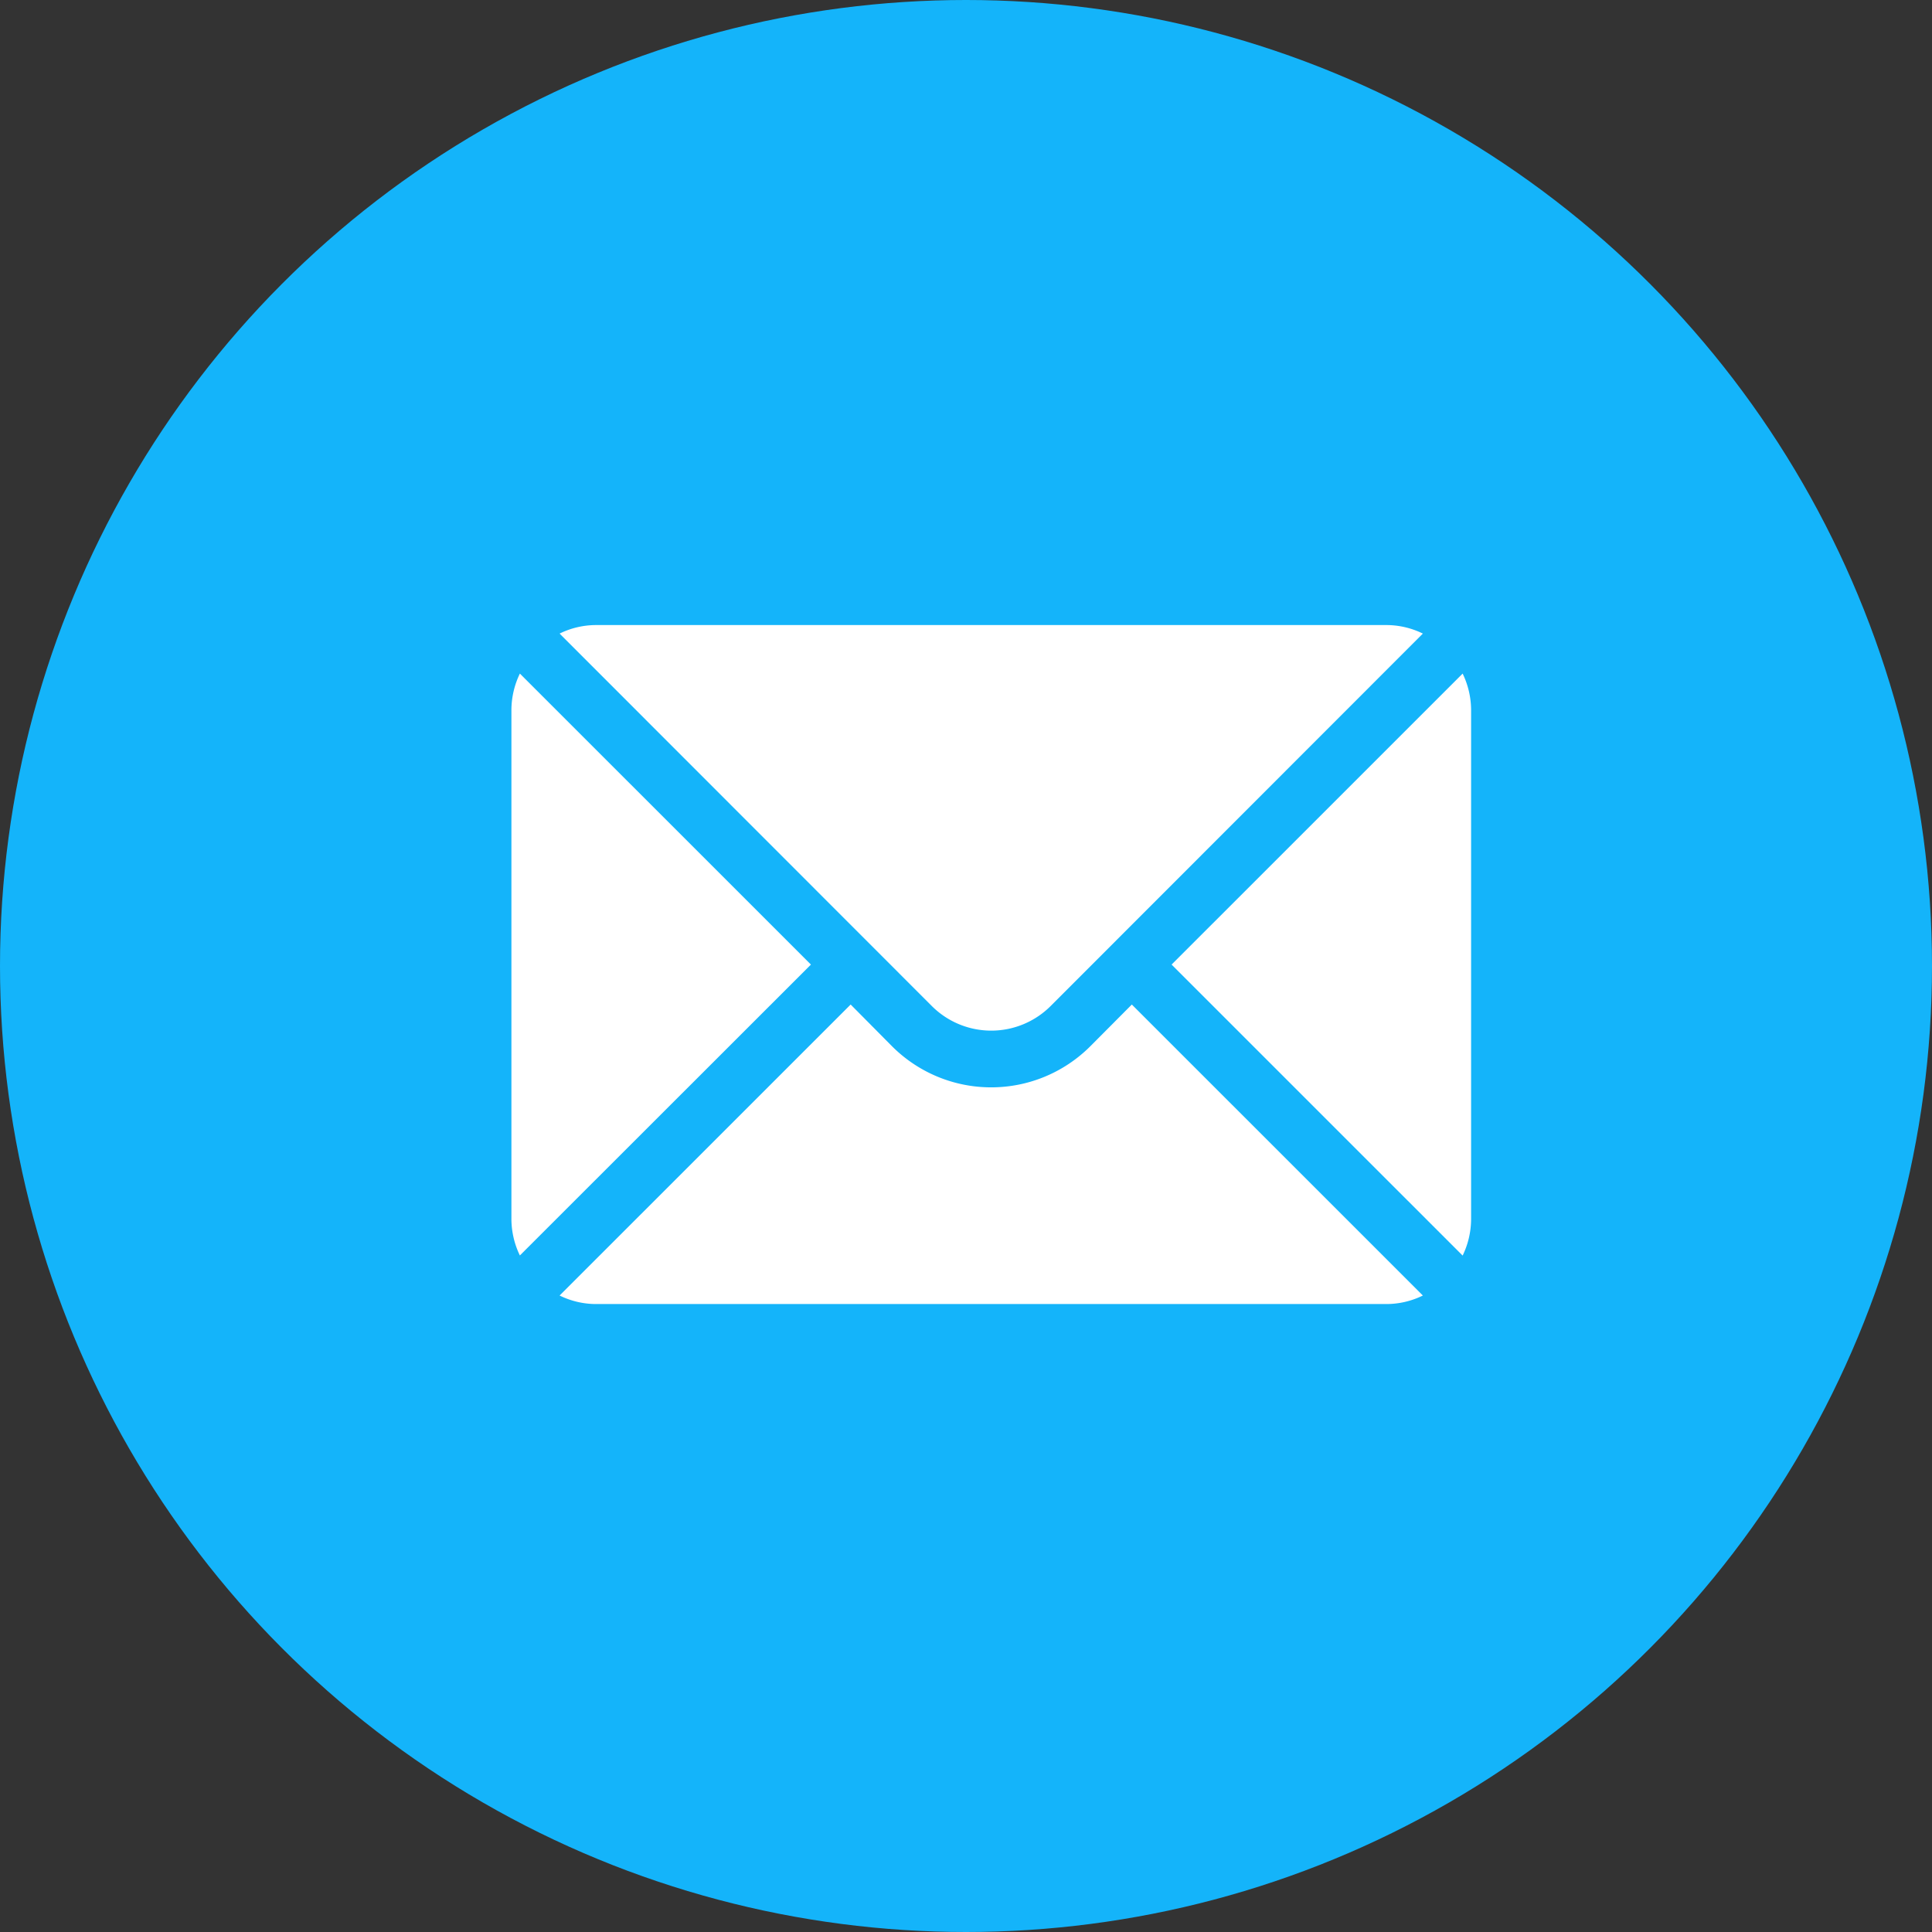
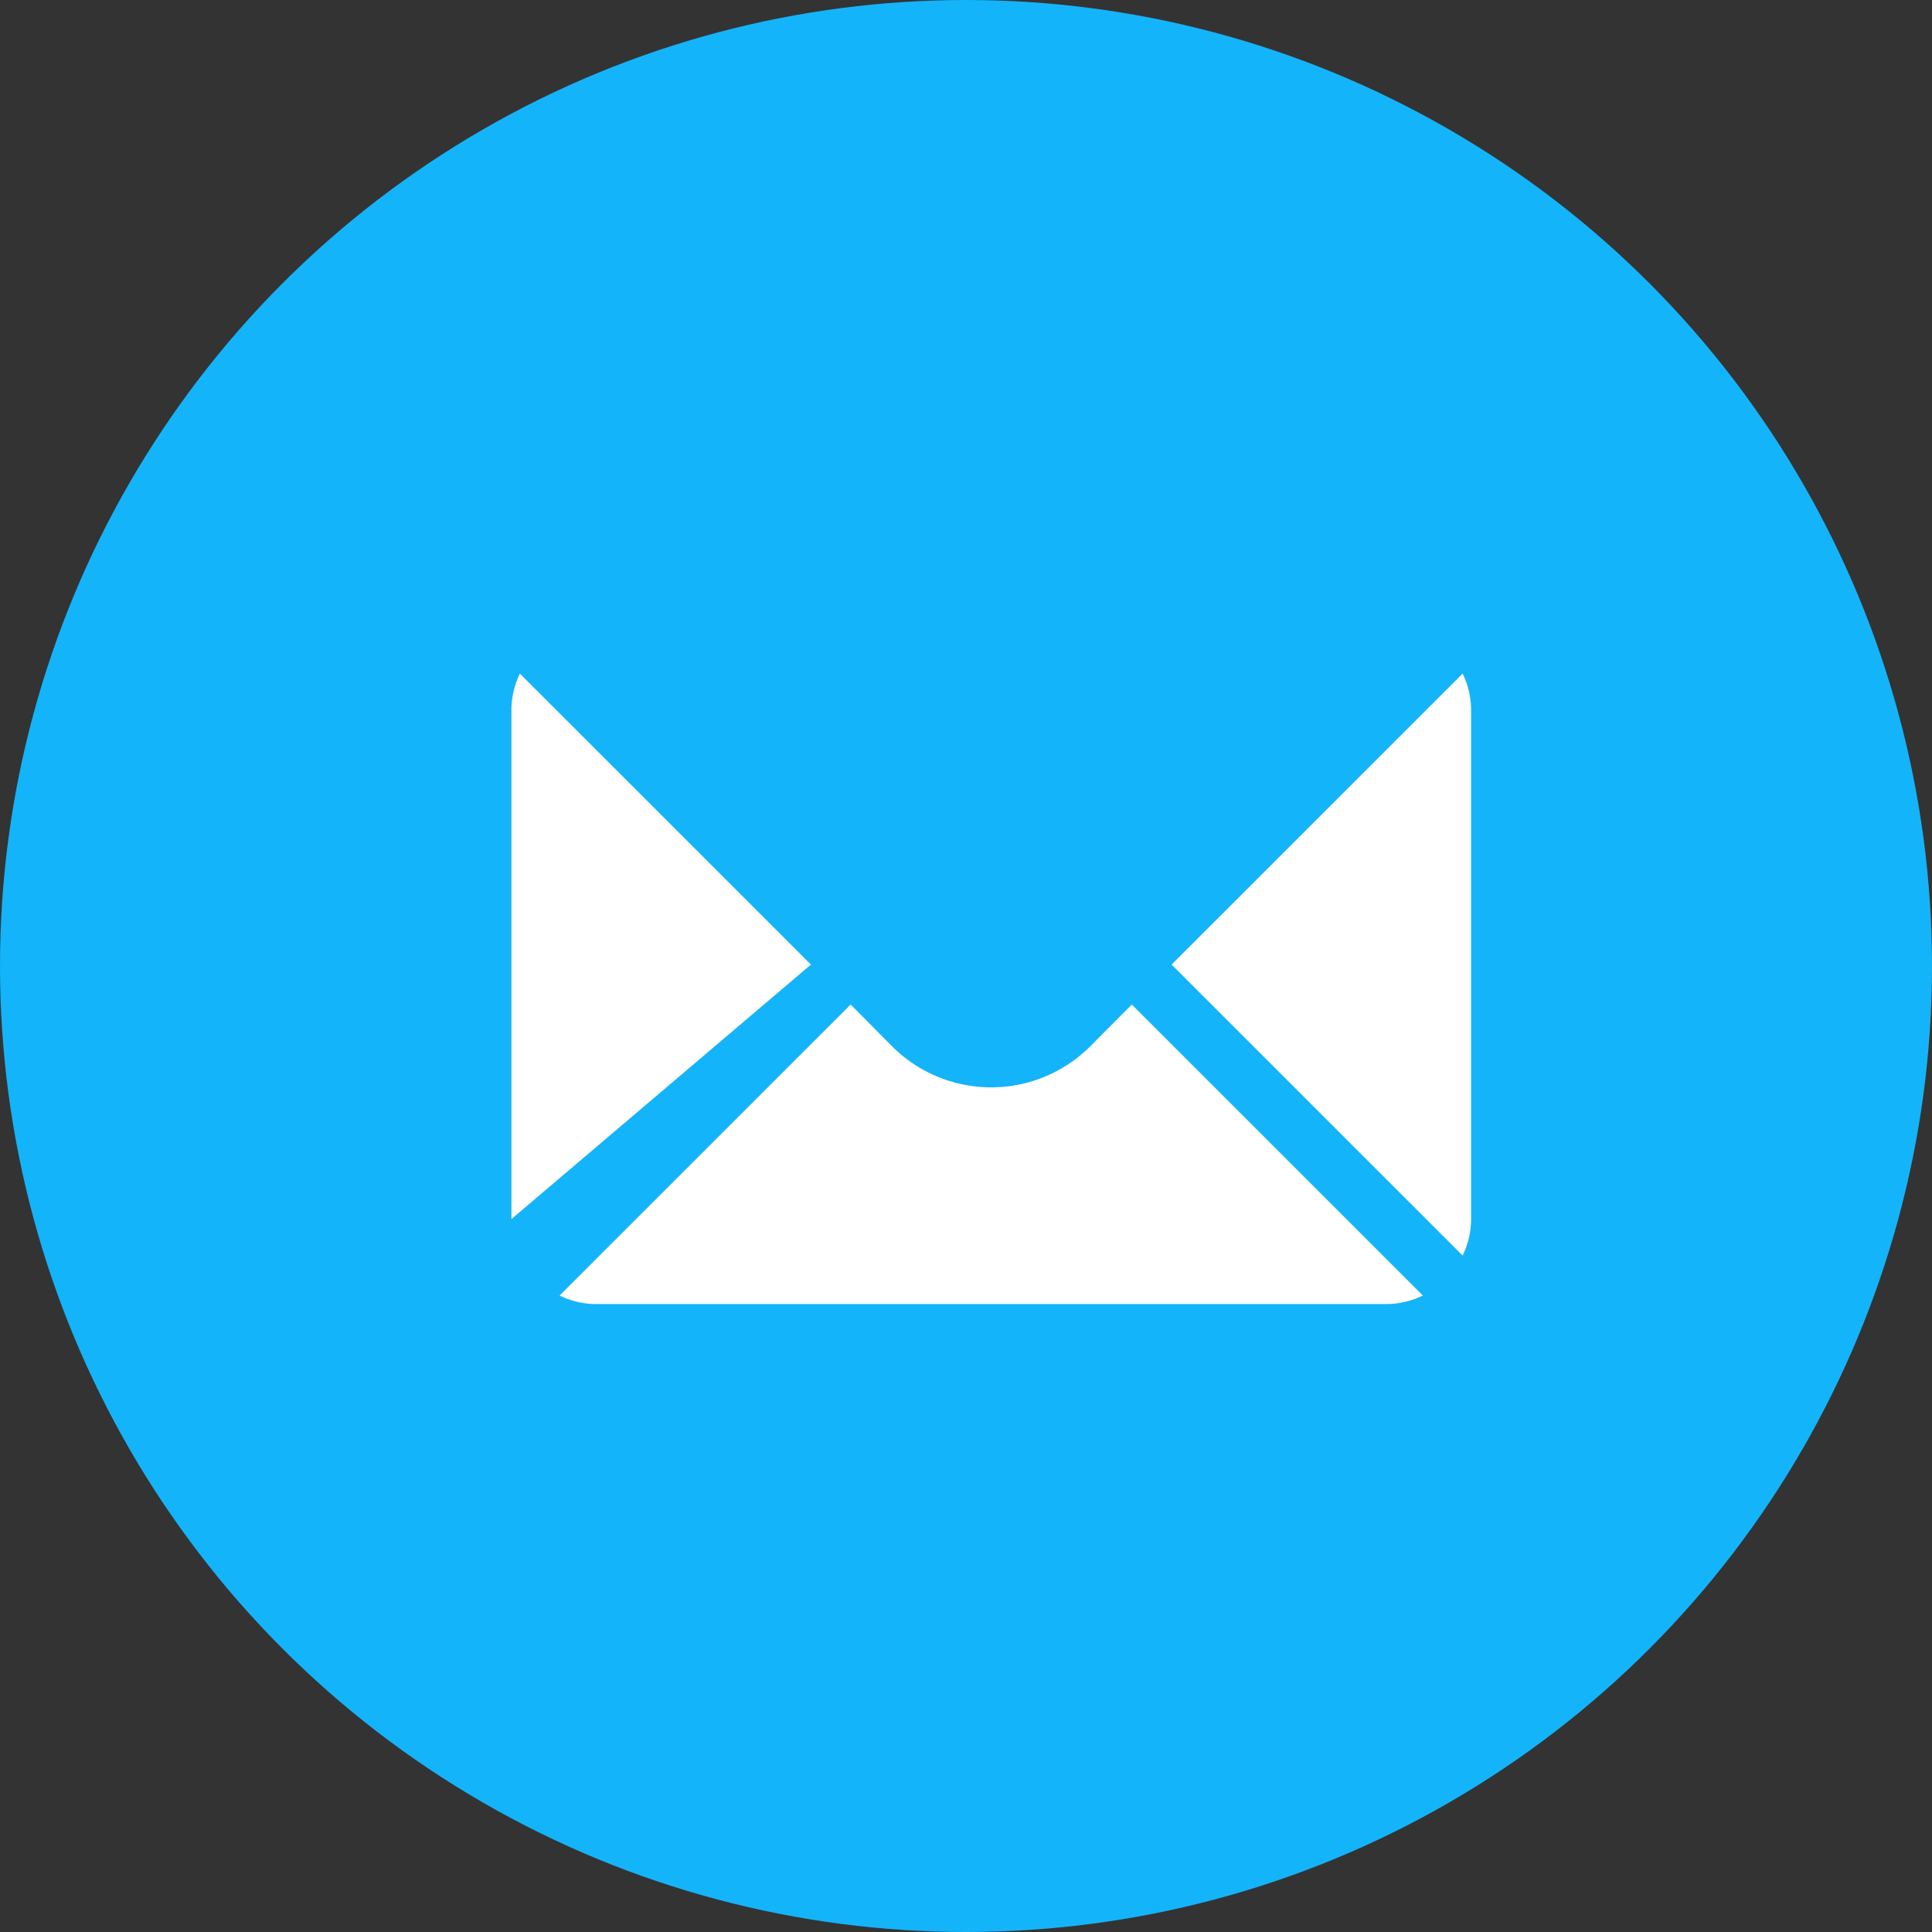
<svg xmlns="http://www.w3.org/2000/svg" id="Group_12_Copy" data-name="Group 12 Copy" width="34" height="34" viewBox="0 0 34 34">
  <rect x="0" y="0" width="34" height="34" fill="#333333" stroke="none" />
  <circle id="Oval" cx="17" cy="17" r="17" fill="#14b4fa" />
  <g id="mail" transform="translate(9 11)">
    <g id="mail-2" data-name="mail" fill="white">
      <path id="Path" d="M5.122,0,0,5.121l5.122,5.121a1.484,1.484,0,0,0,.149-.64V.64A1.484,1.484,0,0,0,5.122,0Z" transform="translate(11.618 0.854)" />
-       <path id="Path-2" data-name="Path" d="M14.556,0H.636A1.46,1.46,0,0,0,0,.15L6.546,6.7a1.479,1.479,0,0,0,2.1,0L15.192.15A1.46,1.46,0,0,0,14.556,0Z" transform="translate(0.848)" />
-       <path id="Path-3" data-name="Path" d="M.149,0A1.484,1.484,0,0,0,0,.64V9.6a1.484,1.484,0,0,0,.149.64L5.271,5.121Z" transform="translate(0 0.854)" />
+       <path id="Path-3" data-name="Path" d="M.149,0A1.484,1.484,0,0,0,0,.64V9.6L5.271,5.121Z" transform="translate(0 0.854)" />
      <path id="Path-4" data-name="Path" d="M10.07,0,9.345.729a2.466,2.466,0,0,1-3.5,0L5.122,0,0,5.121a1.46,1.46,0,0,0,.636.15h13.92a1.46,1.46,0,0,0,.636-.15Z" transform="translate(0.848 6.678)" />
    </g>
  </g>
</svg>